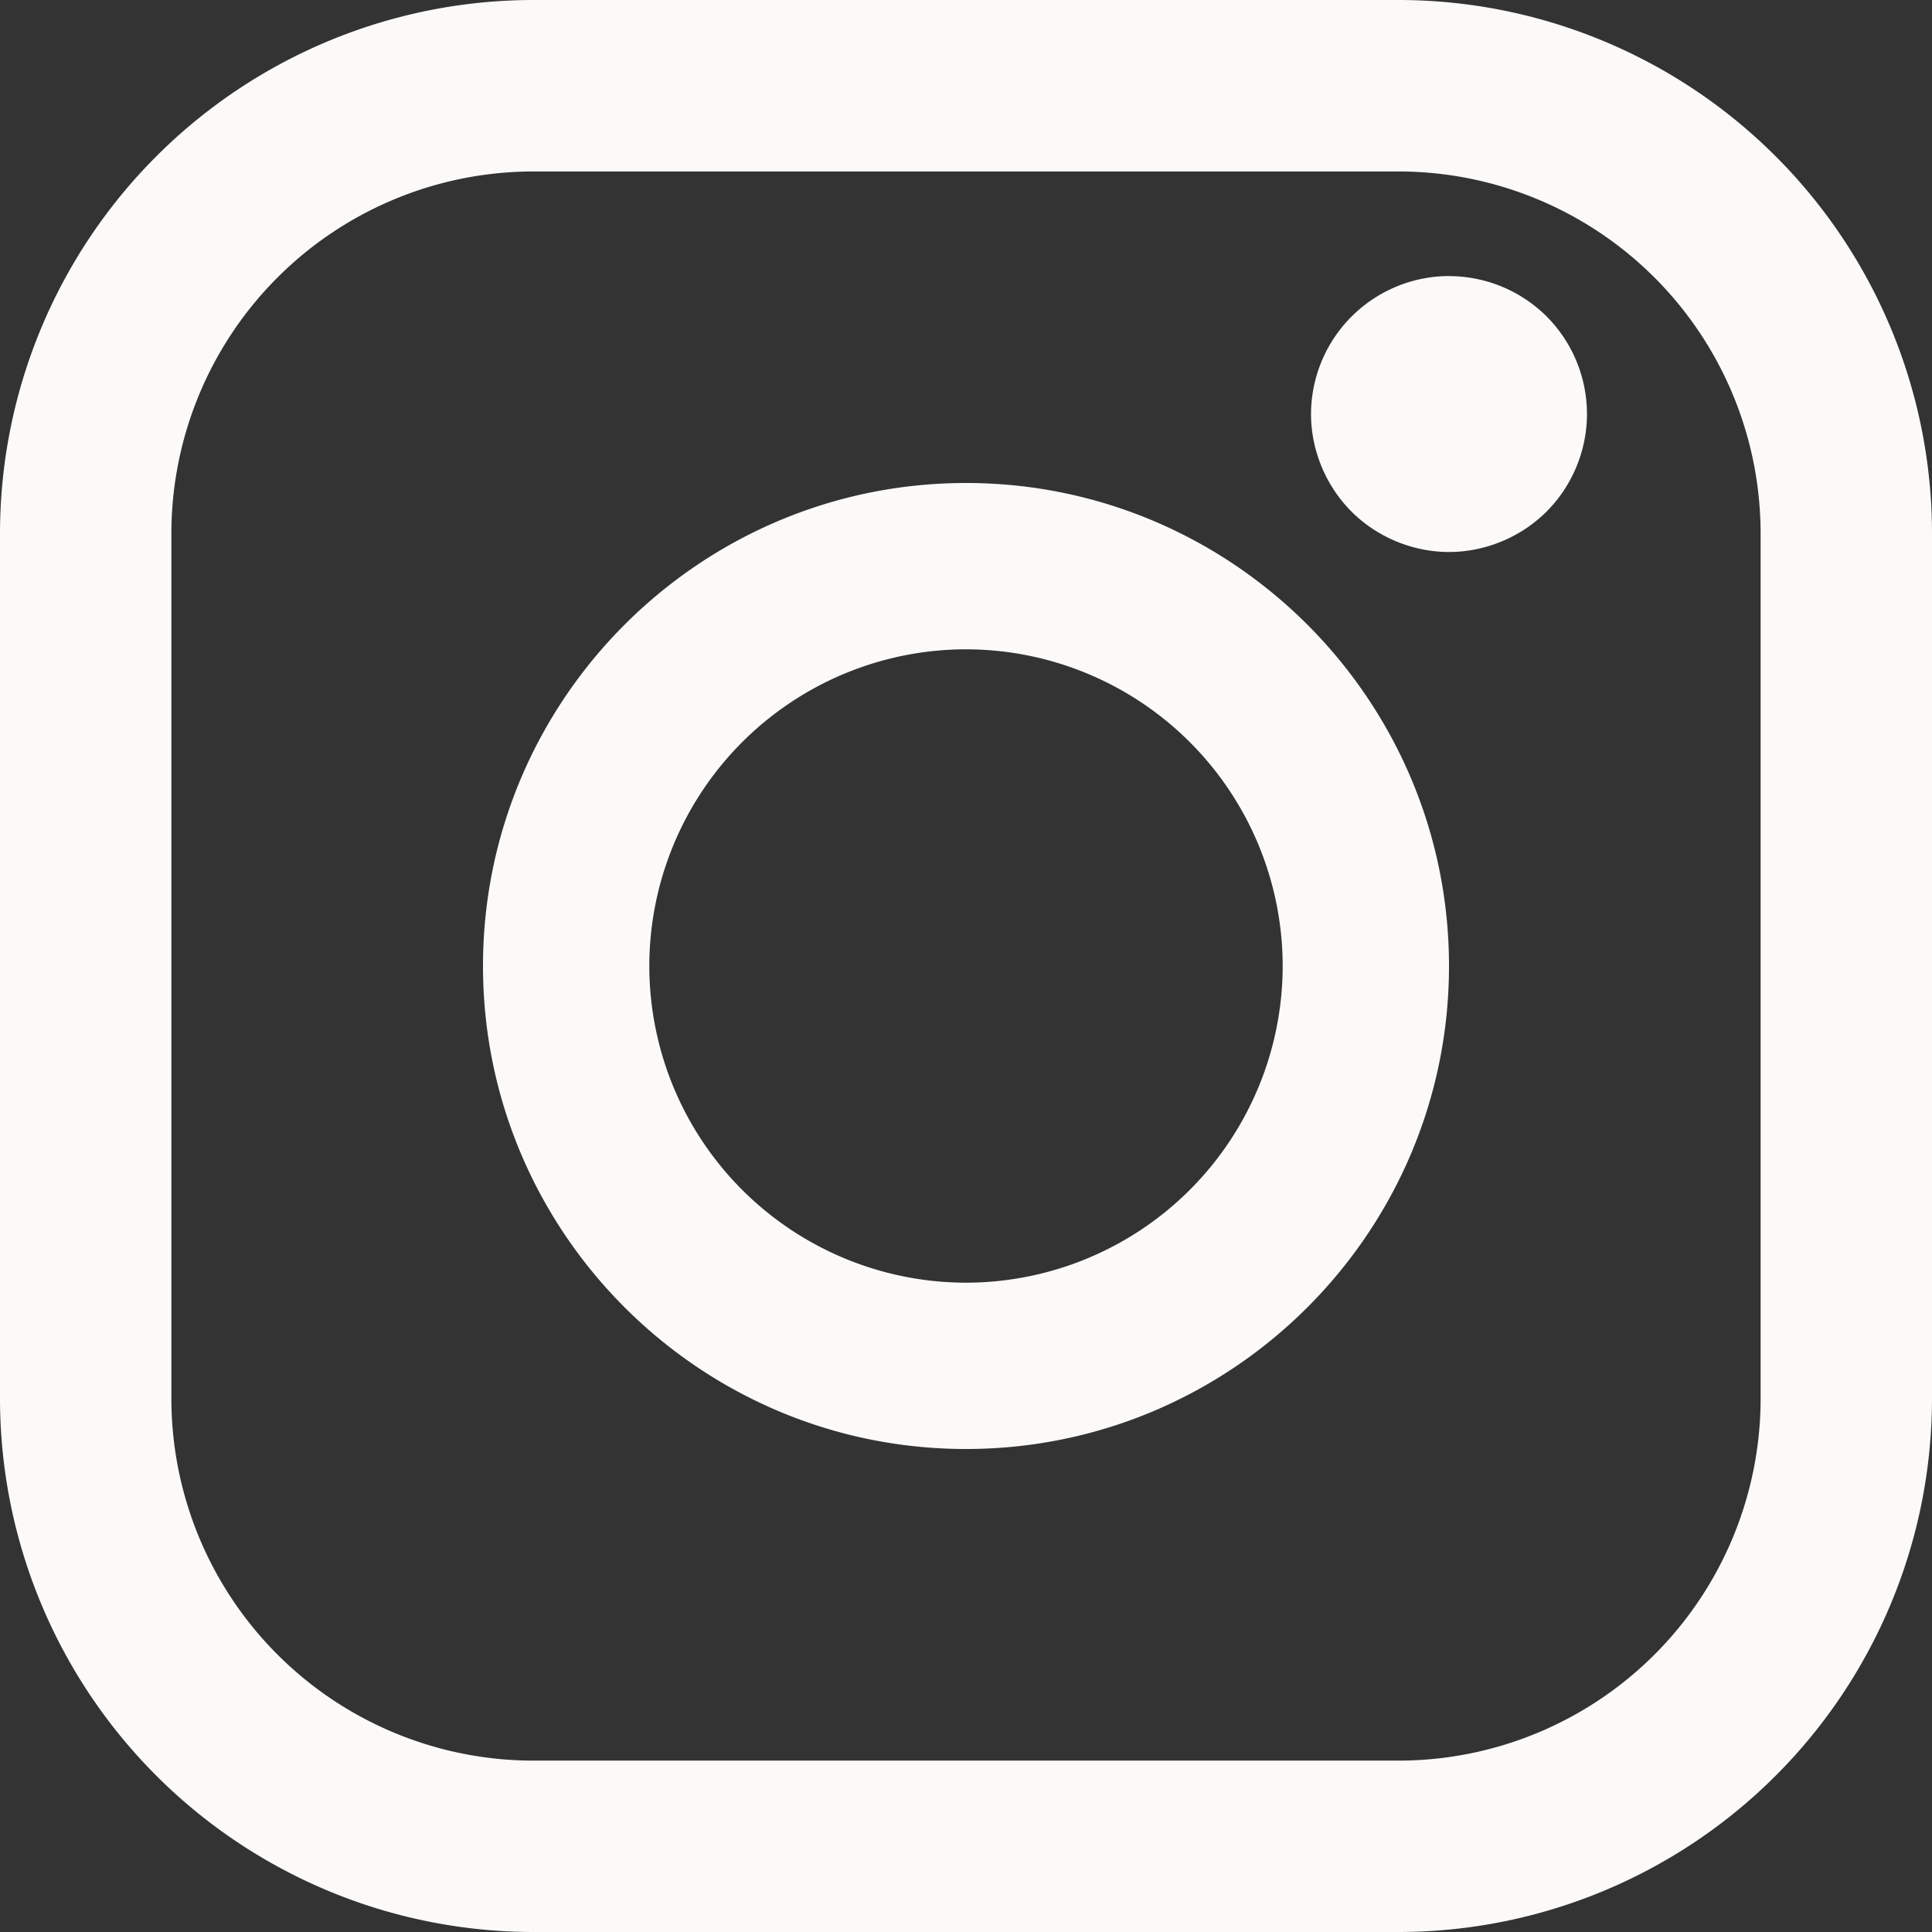
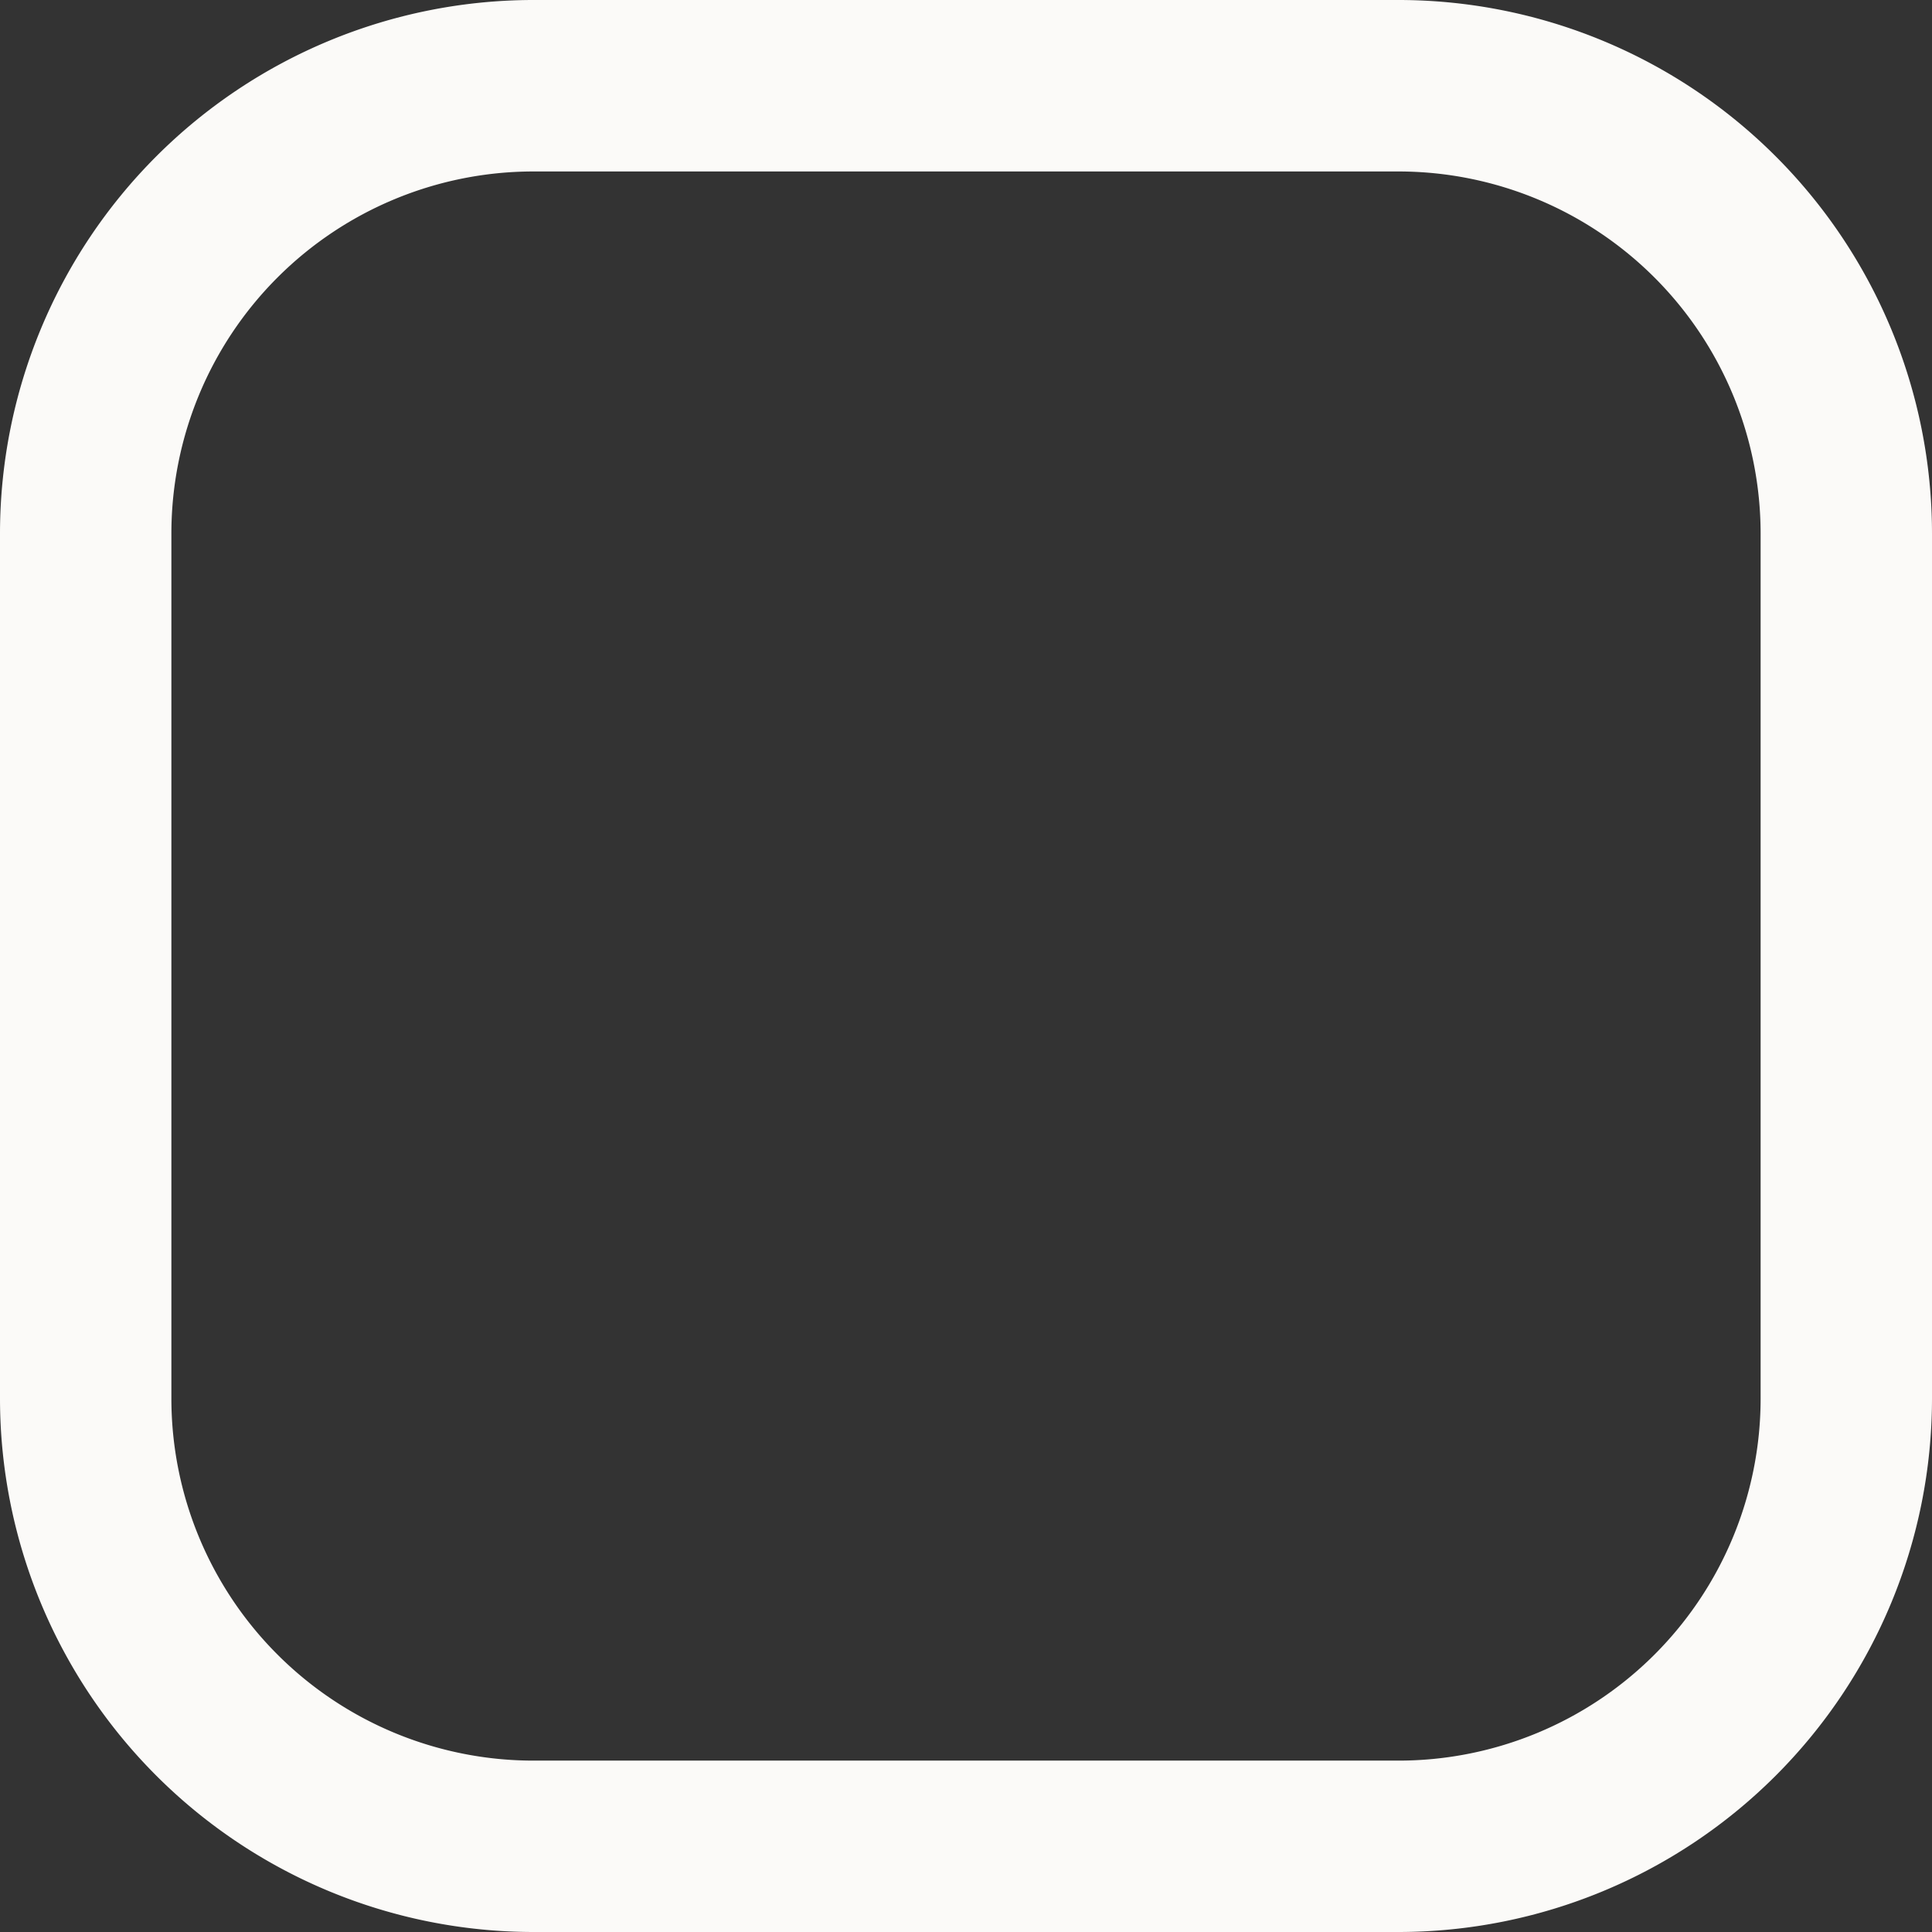
<svg xmlns="http://www.w3.org/2000/svg" width="24" height="24">
  <rect width="100%" height="100%" fill="#333333" stroke="none" />
  <path fill="#FBFAF8" d="M17.377 0H6.623A6.63 6.63 0 000 6.623v10.754A6.63 6.63 0 006.623 24h10.754A6.63 6.63 0 0024 17.377V6.623A6.63 6.63 0 0017.377 0zm4.494 17.377a4.499 4.499 0 01-4.494 4.494H6.623a4.499 4.499 0 01-4.494-4.494V6.623A4.499 4.499 0 016.623 2.13h10.754a4.5 4.5 0 014.494 4.494v10.754z" />
-   <path fill="#FBFAF8" d="M12 6c-3.308 0-6 2.692-6 6 0 3.309 2.692 6 6 6s6-2.691 6-6c0-3.308-2.692-6-6-6zm0 9.934A3.938 3.938 0 018.066 12 3.938 3.938 0 0112 8.066 3.938 3.938 0 0115.934 12 3.938 3.938 0 0112 15.934zm6-12.505a1.719 1.719 0 00-1.714 1.714c0 .45.184.893.503 1.212.318.318.76.502 1.211.502.452 0 .893-.184 1.212-.502.32-.32.502-.762.502-1.212a1.72 1.72 0 00-.502-1.213A1.722 1.722 0 0018 3.43z" />
</svg>